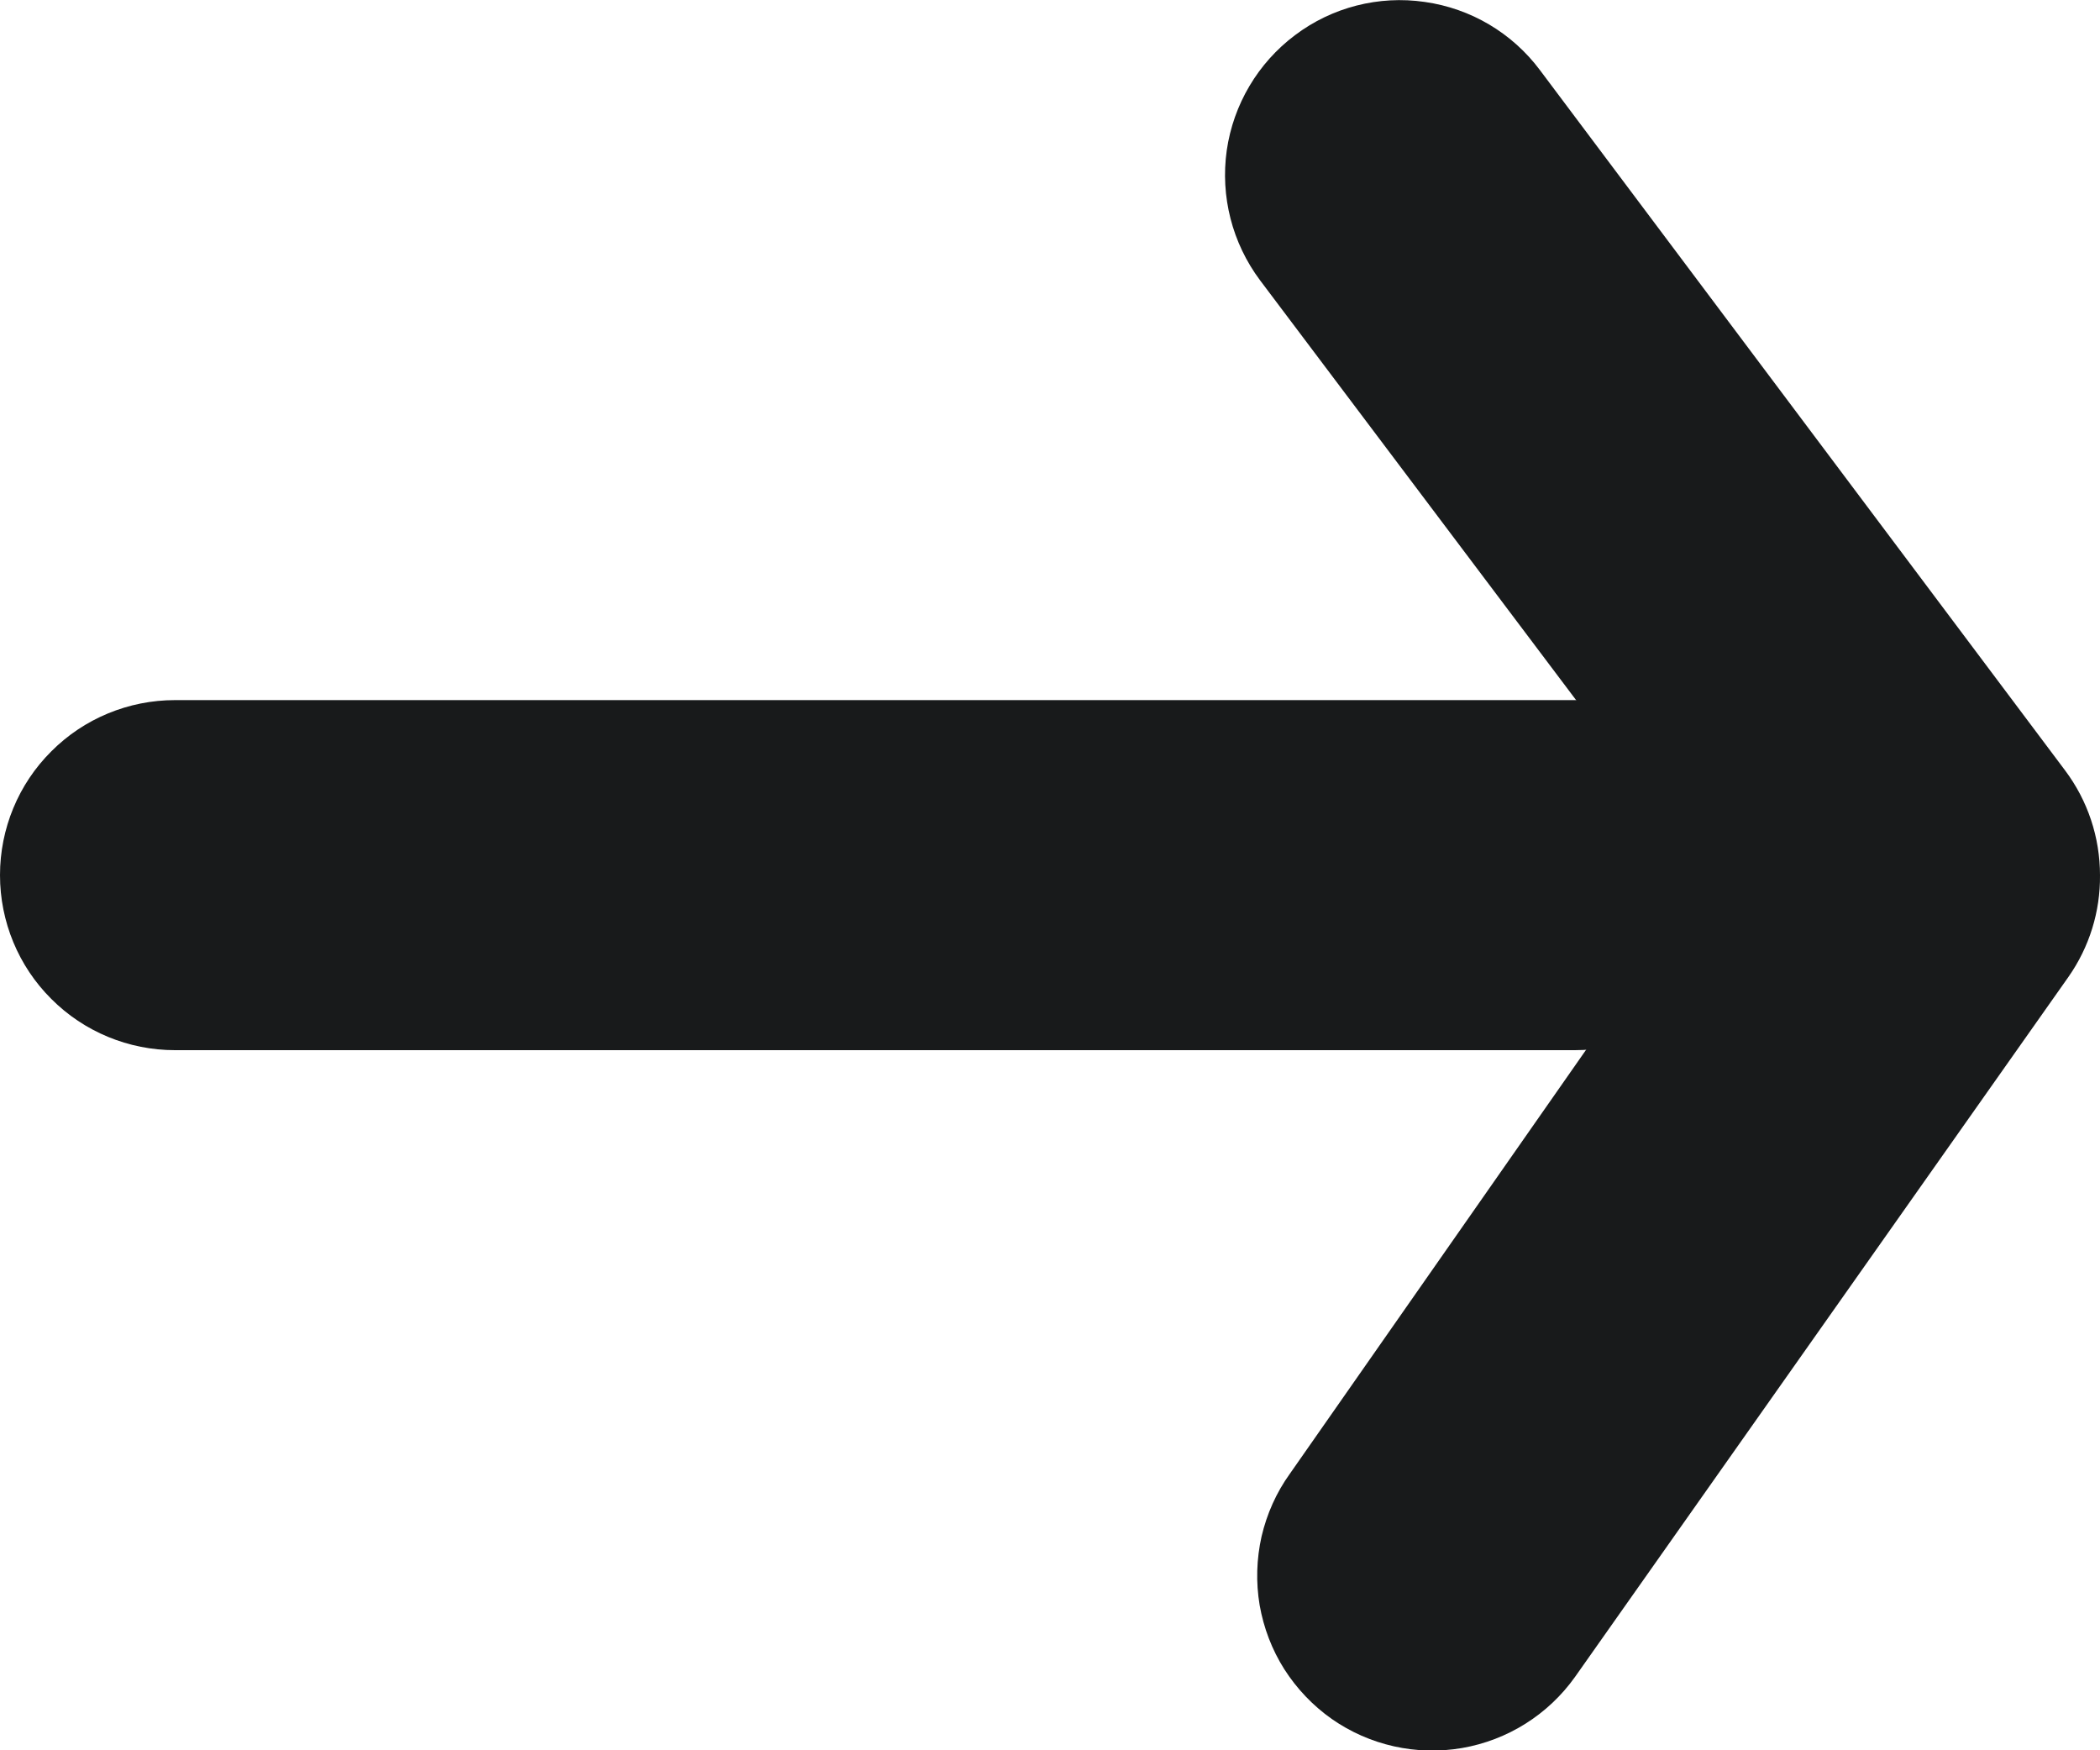
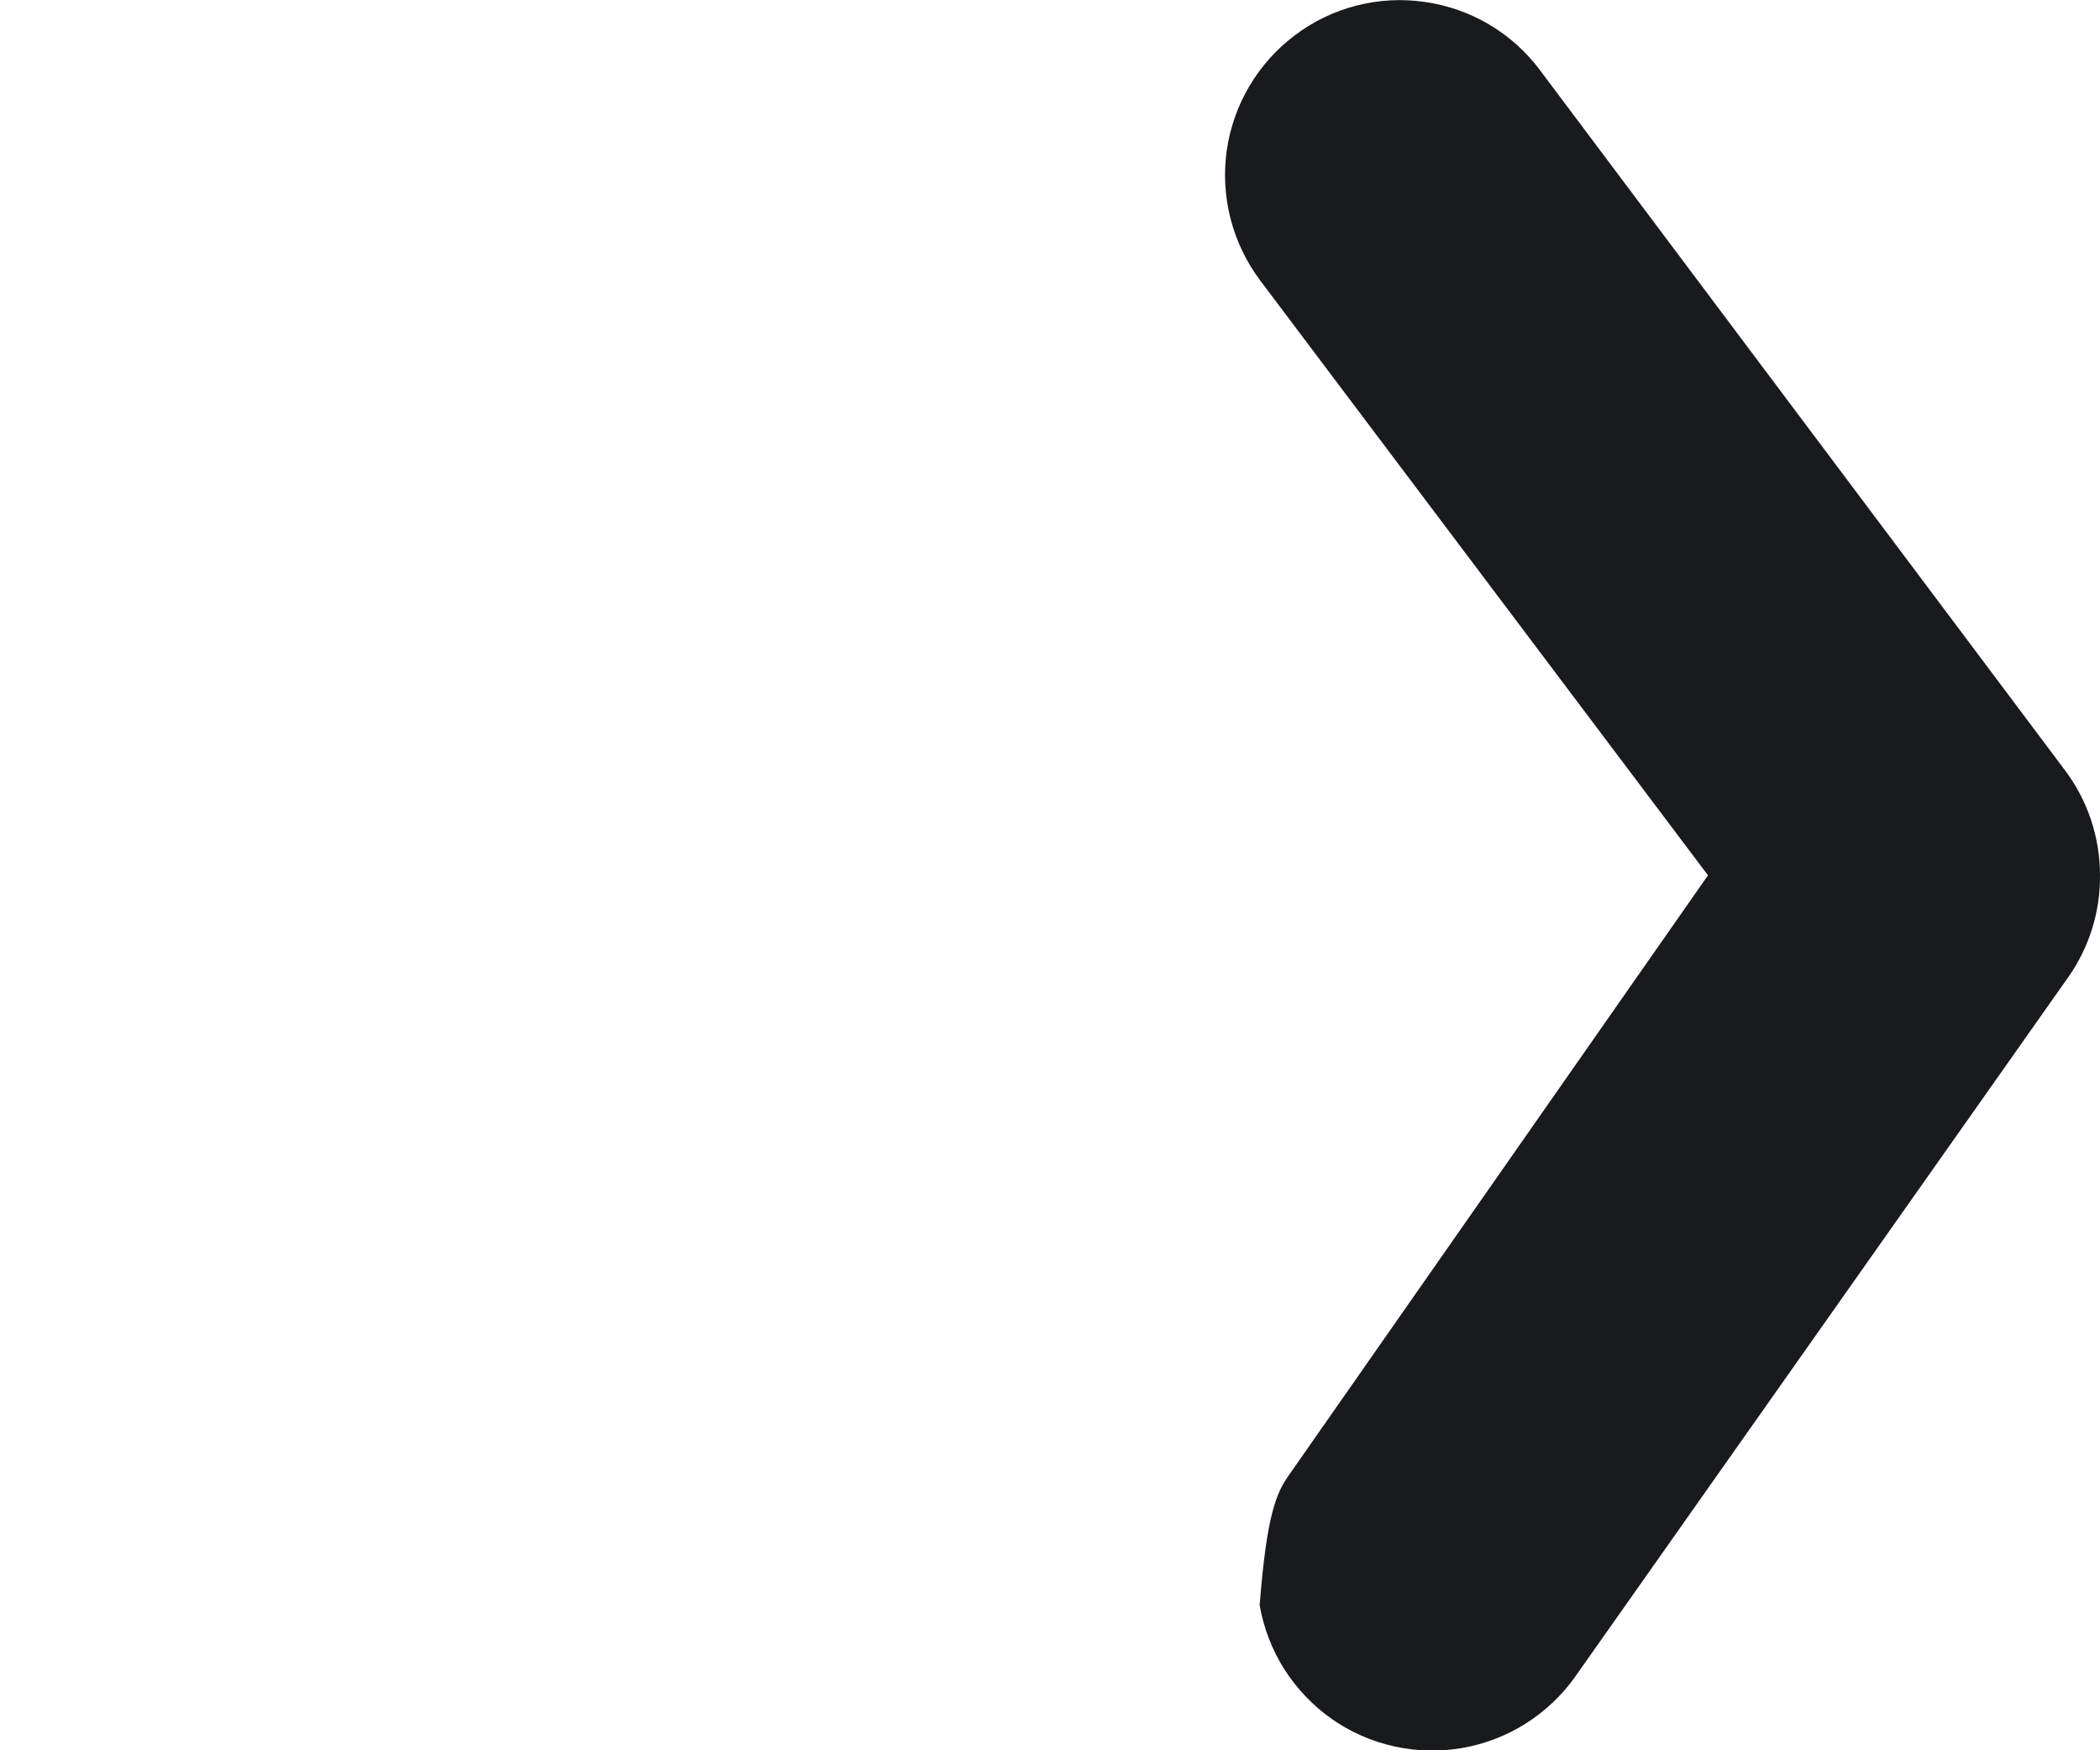
<svg xmlns="http://www.w3.org/2000/svg" width="12" height="10" viewBox="0 0 12 10" fill="none">
  <g clip-path="url(#clip0_1065_3963)">
-     <path d="M12 5.001C12.002 5.208 11.939 5.411 11.82 5.581L9 9.581C8.847 9.796 8.615 9.942 8.355 9.987C8.094 10.032 7.826 9.972 7.61 9.821C7.502 9.745 7.41 9.648 7.339 9.537C7.268 9.425 7.221 9.301 7.198 9.171C7.176 9.04 7.18 8.907 7.209 8.778C7.239 8.65 7.293 8.528 7.37 8.421L9.76 5.001L7.2 1.601C7.041 1.388 6.973 1.122 7.01 0.859C7.048 0.597 7.188 0.36 7.4 0.201C7.612 0.041 7.879 -0.027 8.141 0.011C8.404 0.048 8.641 0.188 8.8 0.401L11.8 4.401C11.93 4.574 12 4.784 12 5.001Z" fill="#181A1B" />
-     <path d="M10 5C10 5.265 9.895 5.52 9.707 5.707C9.52 5.895 9.265 6 9 6L1 6C0.735 6 0.48 5.895 0.293 5.707C0.105 5.52 0 5.265 0 5C0 4.735 0.105 4.48 0.293 4.293C0.48 4.105 0.735 4 1 4L9 4C9.265 4 9.52 4.105 9.707 4.293C9.895 4.48 10 4.735 10 5Z" fill="#181A1B" />
+     <path d="M12 5.001C12.002 5.208 11.939 5.411 11.82 5.581L9 9.581C8.847 9.796 8.615 9.942 8.355 9.987C8.094 10.032 7.826 9.972 7.61 9.821C7.502 9.745 7.41 9.648 7.339 9.537C7.268 9.425 7.221 9.301 7.198 9.171C7.239 8.65 7.293 8.528 7.37 8.421L9.76 5.001L7.2 1.601C7.041 1.388 6.973 1.122 7.01 0.859C7.048 0.597 7.188 0.36 7.4 0.201C7.612 0.041 7.879 -0.027 8.141 0.011C8.404 0.048 8.641 0.188 8.8 0.401L11.8 4.401C11.93 4.574 12 4.784 12 5.001Z" fill="#181A1B" />
  </g>
  <defs>
    <clipPath id="clip0_1065_3963">
      <rect width="10" height="12" fill="white" transform="matrix(0 -1 1 0 0 10)" />
    </clipPath>
  </defs>
</svg>